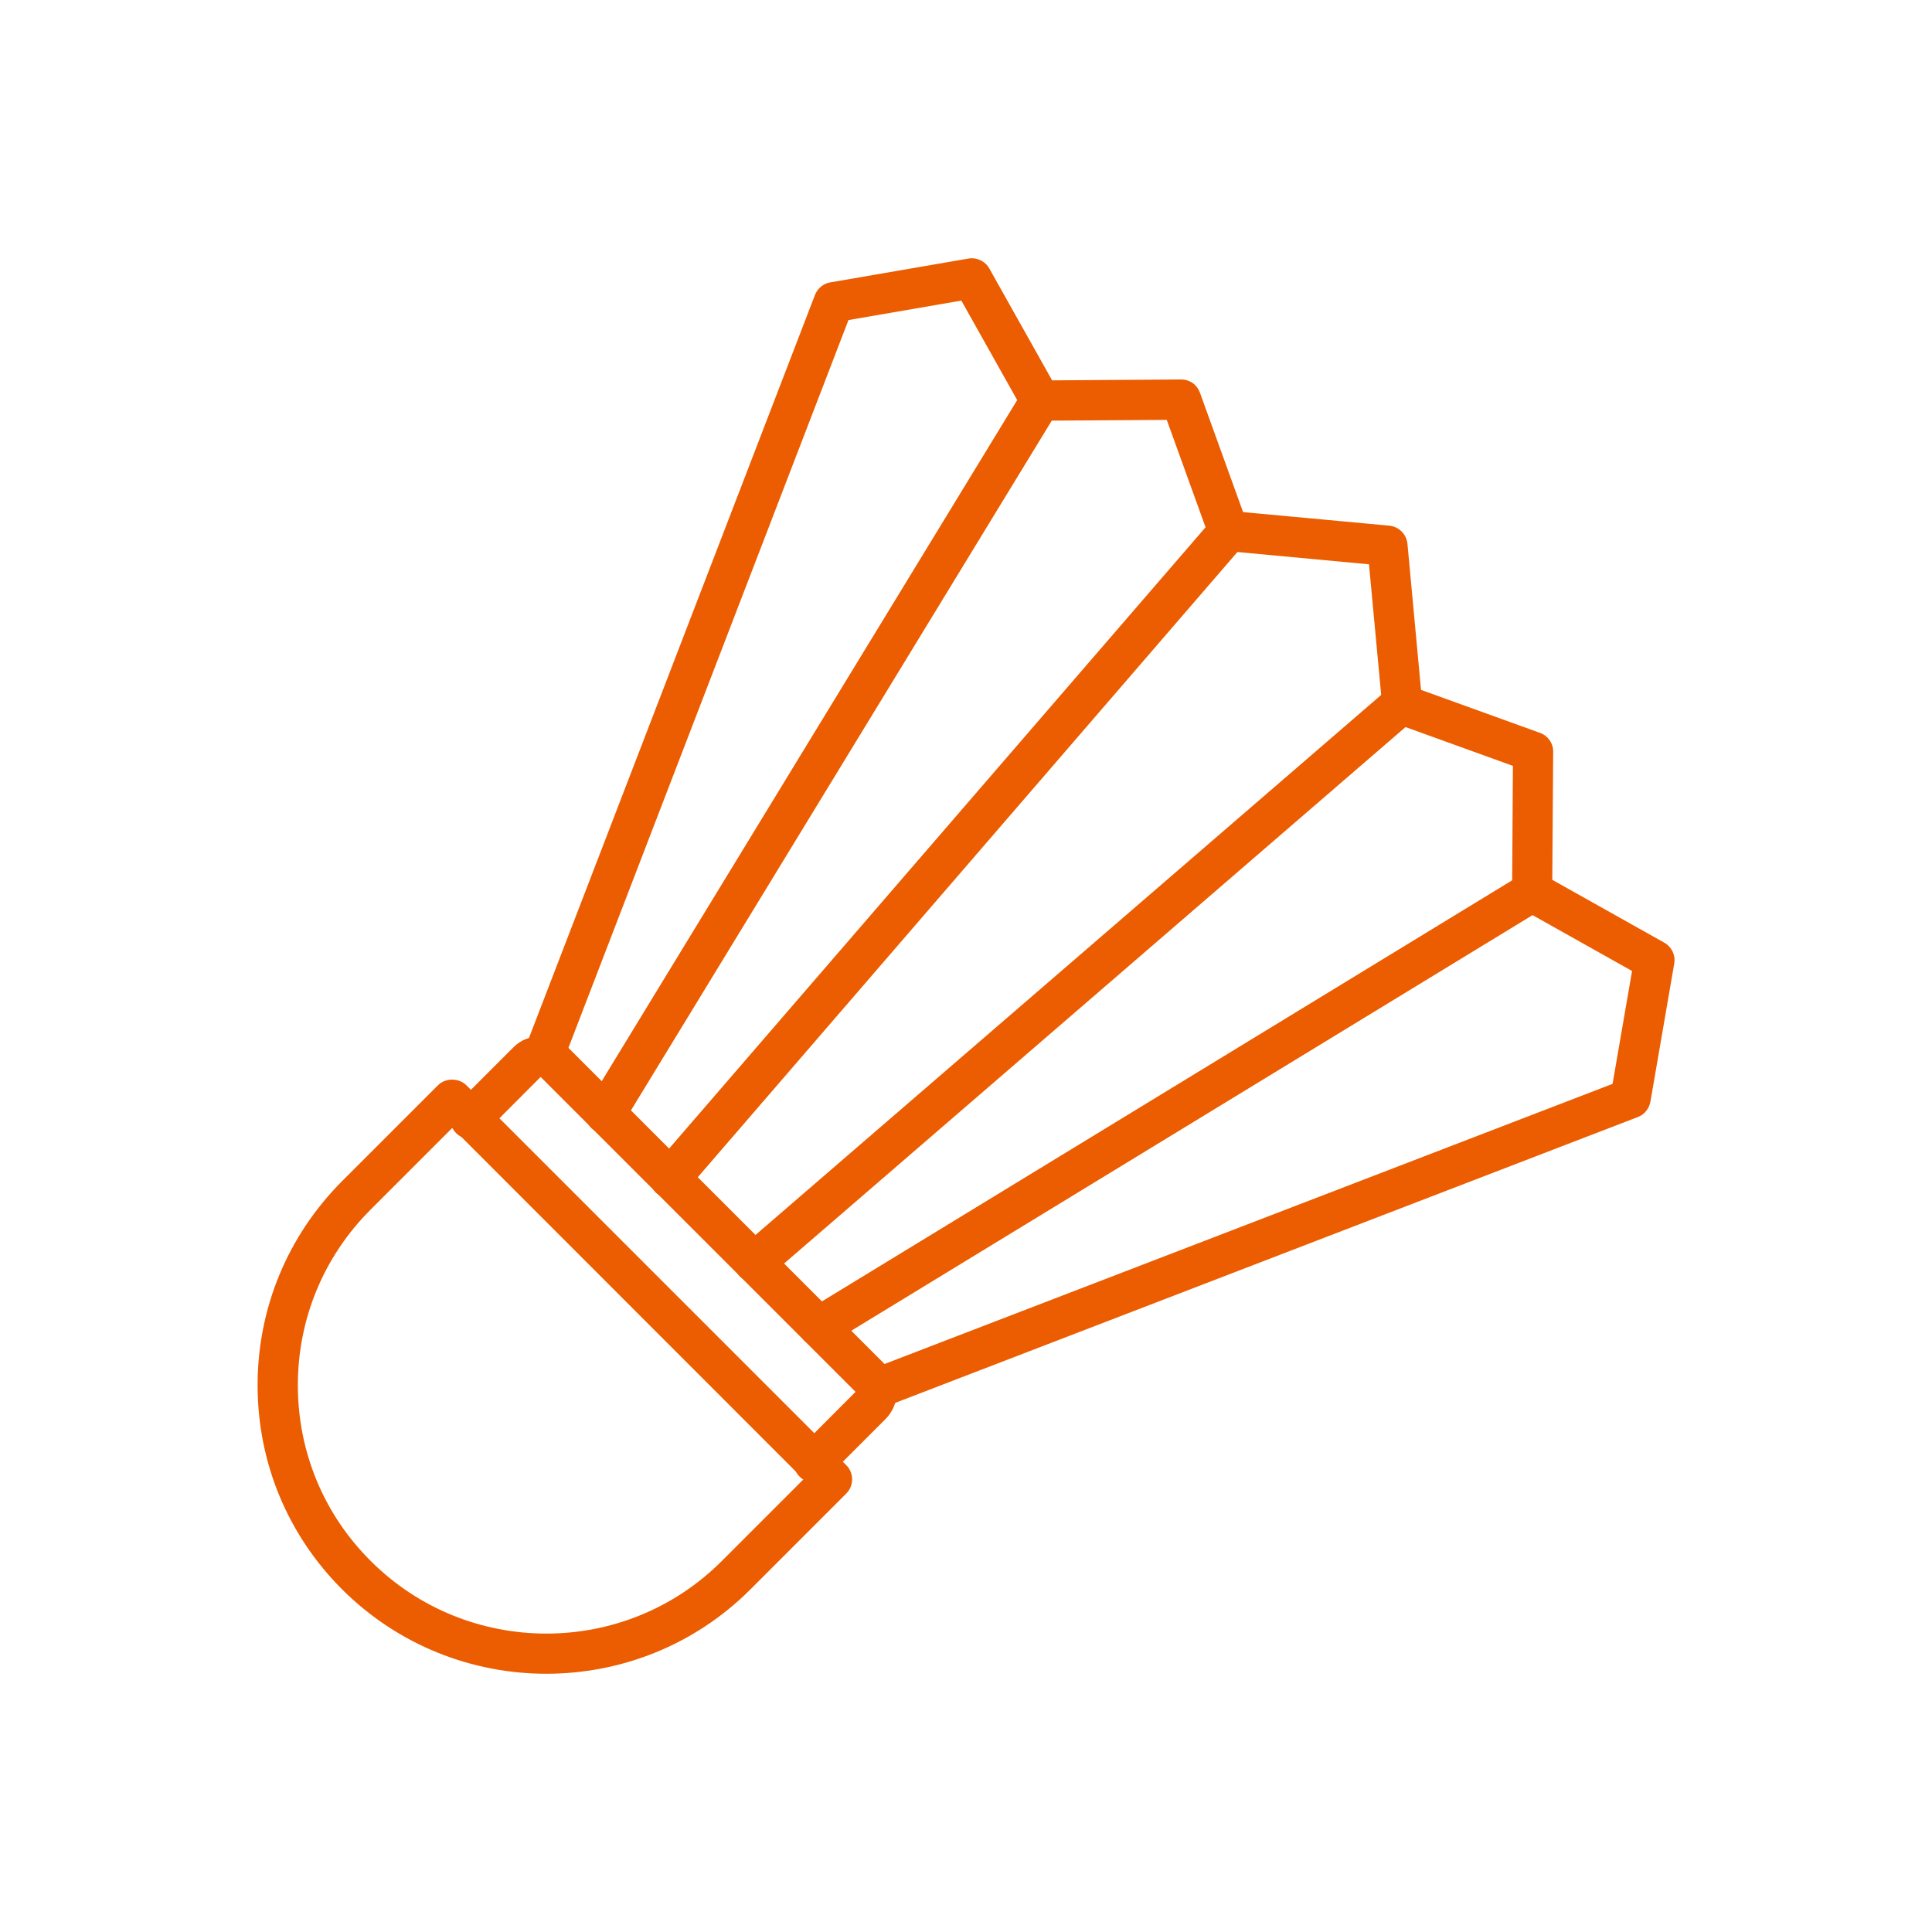
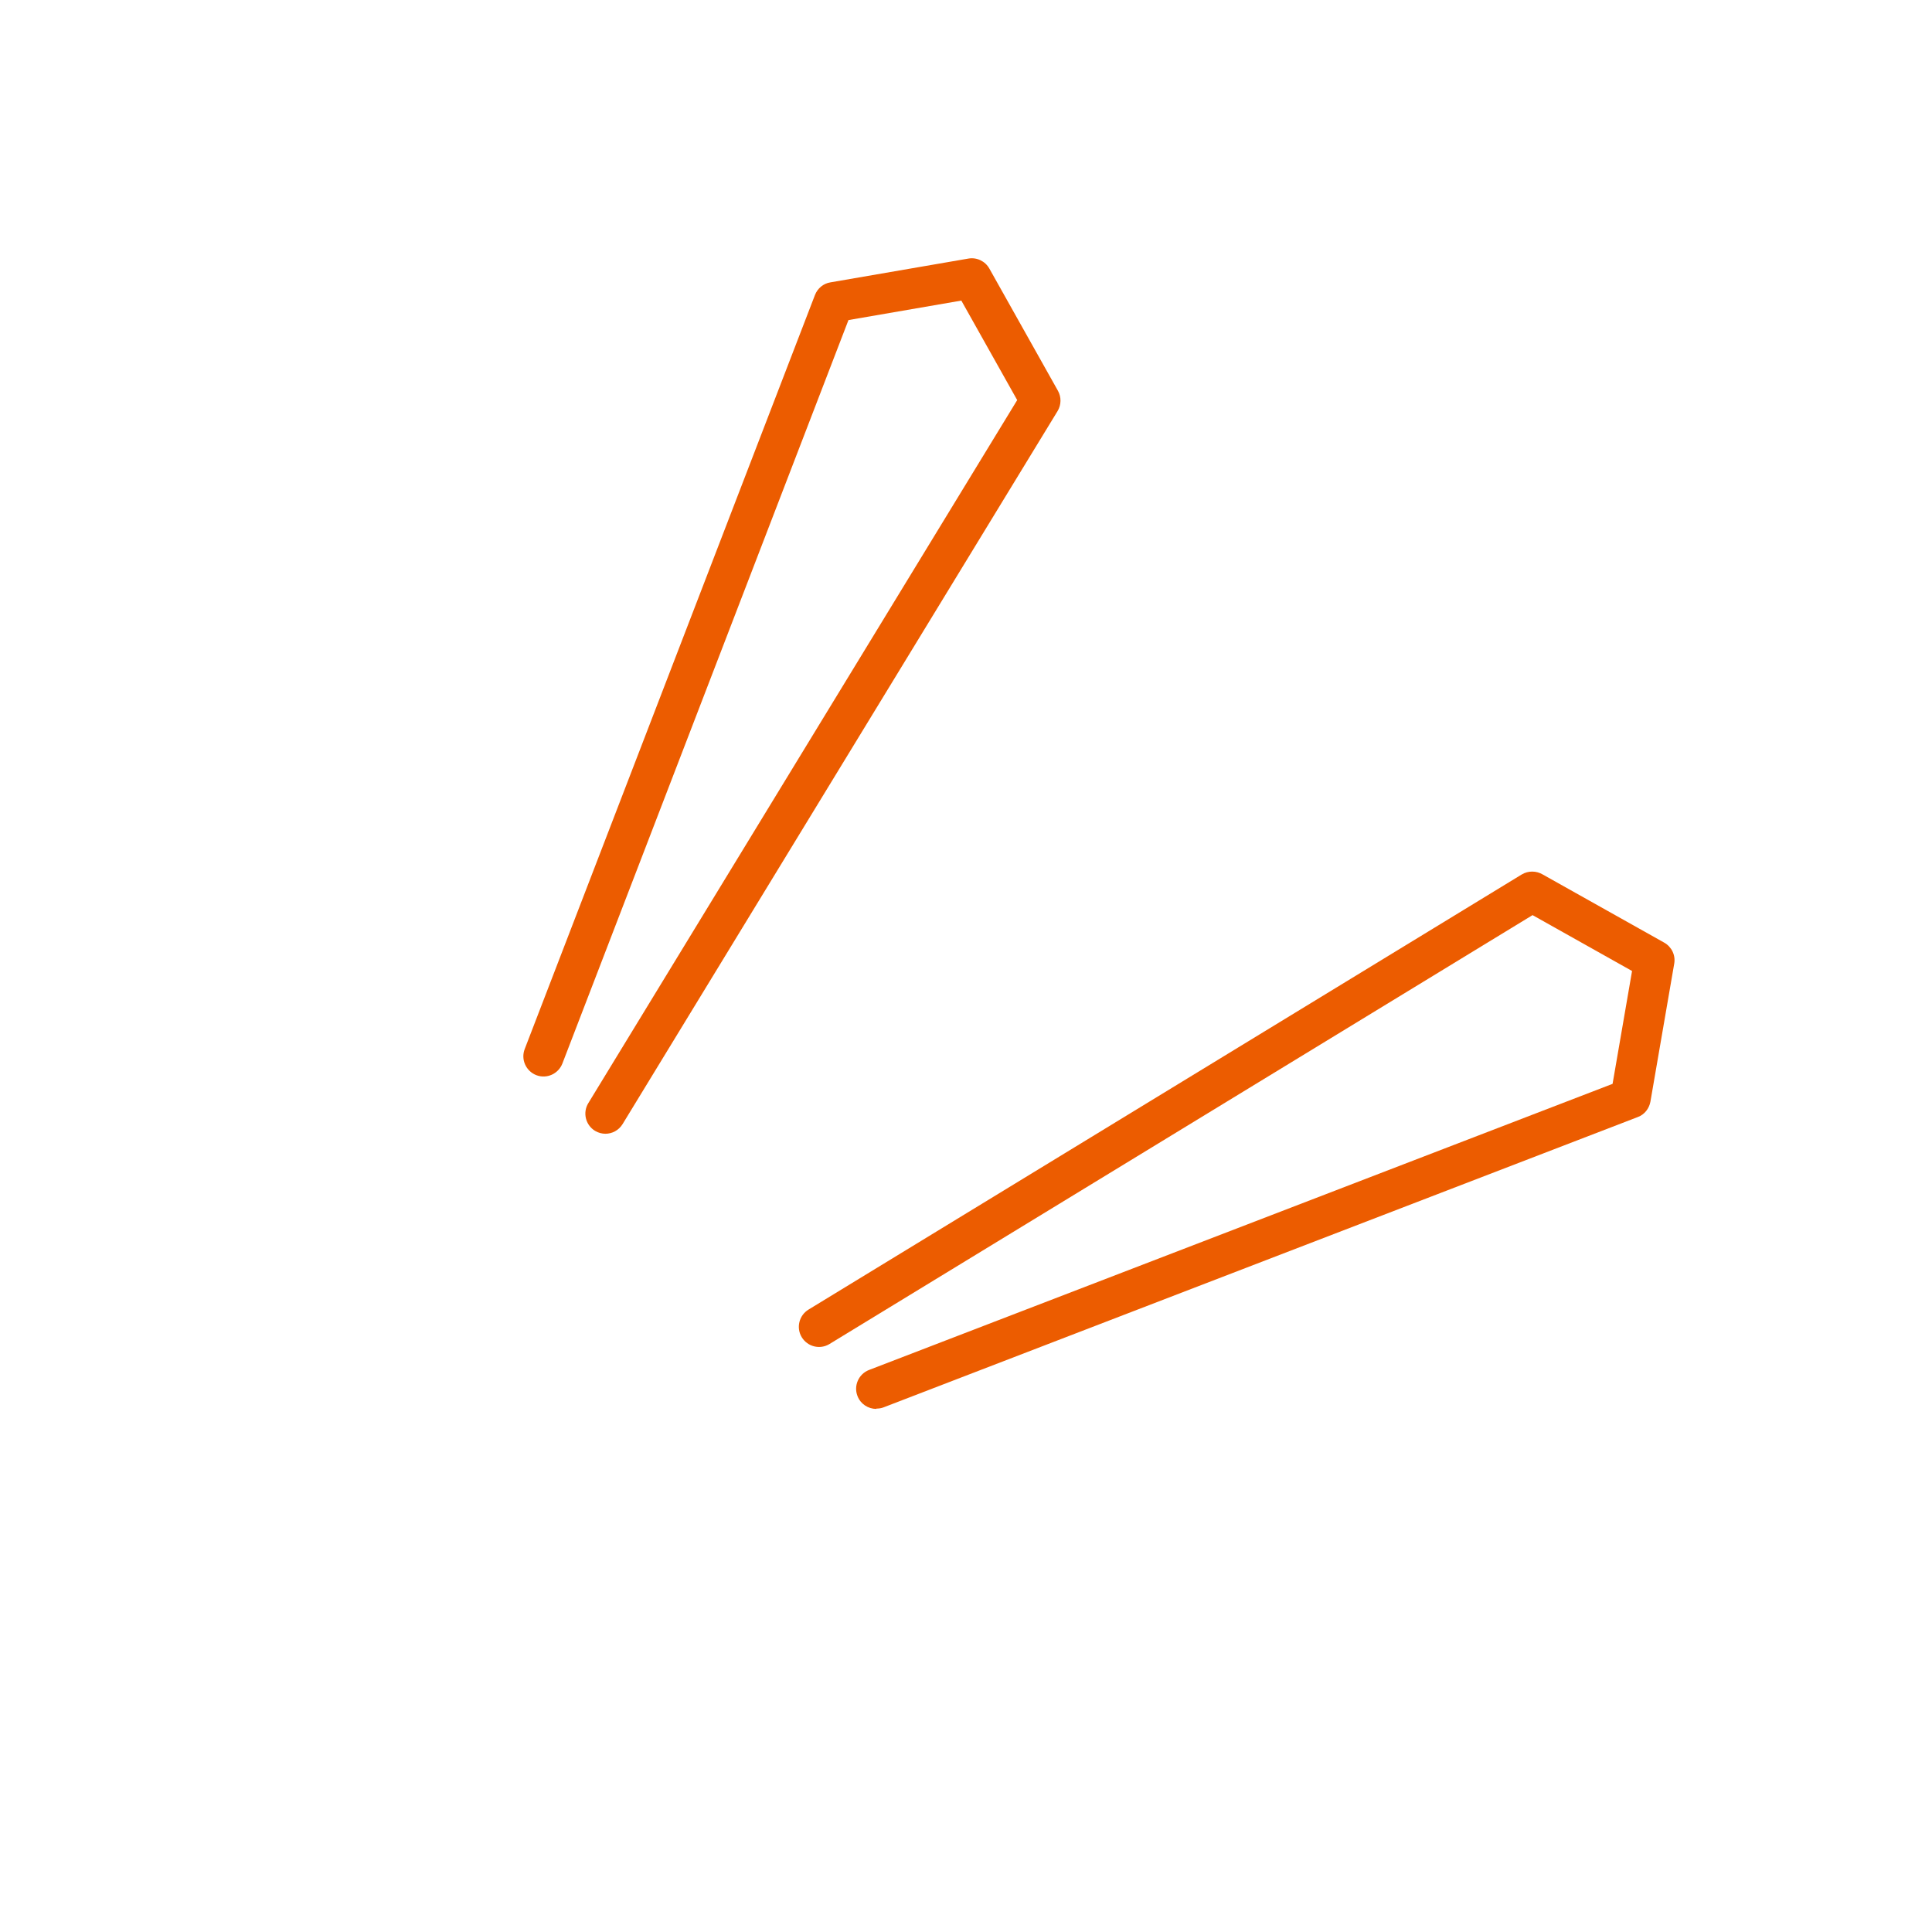
<svg xmlns="http://www.w3.org/2000/svg" id="Layer_1" data-name="Layer 1" viewBox="0 0 120 120">
  <defs>
    <style>
      .cls-1 {
        fill: #ec5c00;
      }
    </style>
  </defs>
-   <path class="cls-1" d="M33.93,103.96c-4.59,0-9.18-1.75-12.68-5.24-3.39-3.39-5.25-7.89-5.25-12.68s1.87-9.29,5.25-12.68l5.95-5.95c.47-.47,1.3-.47,1.77,0l23.59,23.59c.49.49.49,1.28,0,1.77l-5.95,5.95c-3.5,3.5-8.09,5.24-12.68,5.24ZM28.09,70.06l-5.07,5.07c-2.92,2.92-4.52,6.79-4.52,10.91s1.6,8,4.52,10.91h0c6.02,6.02,15.81,6.02,21.82,0l5.07-5.07-21.82-21.83Z" />
-   <path class="cls-1" d="M50.54,92.08c-.32,0-.64-.12-.88-.37-.49-.49-.49-1.28,0-1.77l3.48-3.49-19.56-19.56-3.48,3.49c-.49.49-1.28.49-1.77,0-.49-.49-.49-1.28,0-1.77l3.58-3.58c.89-.89,2.45-.89,3.34,0l19.76,19.76c.45.45.69,1.04.69,1.67s-.25,1.22-.69,1.67l-3.58,3.58c-.24.24-.56.37-.88.37Z" />
  <g>
    <path class="cls-1" d="M37.61,70.42c-.22,0-.45-.06-.65-.18-.59-.36-.78-1.13-.42-1.72l26.64-43.67-3.47-6.18-7.01,1.21-17.77,46.18c-.25.64-.97.97-1.62.72-.64-.25-.97-.97-.72-1.62l18.03-46.84c.16-.41.52-.71.95-.78l8.58-1.48c.52-.09,1.04.16,1.3.62l4.26,7.59c.22.39.21.88-.02,1.26l-27.02,44.29c-.24.39-.65.6-1.07.6Z" />
-     <path class="cls-1" d="M41.62,74.43c-.29,0-.58-.1-.82-.3-.52-.45-.58-1.24-.13-1.76l34.21-39.62-2.41-6.67-7.82.05h0c-.69,0-1.25-.55-1.25-1.24,0-.69.55-1.25,1.24-1.26l8.71-.06c.57,0,1,.33,1.18.82l2.96,8.19c.15.43.07.9-.23,1.24l-34.68,40.18c-.25.29-.6.43-.95.43Z" />
    <path class="cls-1" d="M54.43,87.51c-.5,0-.98-.3-1.17-.8-.25-.64.07-1.37.72-1.62l46.18-17.77,1.21-7.01-6.18-3.47-43.67,26.64c-.59.36-1.36.17-1.72-.42-.36-.59-.17-1.36.42-1.72l44.29-27.02c.41-.25.92-.24,1.32,0l7.54,4.23c.46.26.71.78.62,1.3l-1.48,8.58c-.08.43-.37.8-.78.95l-46.84,18.03c-.15.06-.3.08-.45.08Z" />
-     <path class="cls-1" d="M46.86,79.66c-.35,0-.7-.15-.95-.43-.45-.52-.39-1.31.13-1.76l40.18-34.68c.34-.3.82-.38,1.24-.23l8.19,2.96c.5.18.83.65.82,1.18l-.06,8.71c0,.69-.56,1.24-1.25,1.24h0c-.69,0-1.25-.57-1.24-1.26l.05-7.82-6.67-2.41-39.62,34.2c-.24.2-.53.3-.82.3Z" />
  </g>
-   <path class="cls-1" d="M87.09,44.96c-.64,0-1.18-.49-1.24-1.13l-.82-8.78-8.78-.82c-.69-.06-1.19-.67-1.13-1.36.06-.69.68-1.18,1.36-1.13l9.81.91c.6.06,1.07.53,1.13,1.13l.91,9.81c.06.69-.44,1.3-1.13,1.36-.04,0-.08,0-.12,0Z" />
</svg>